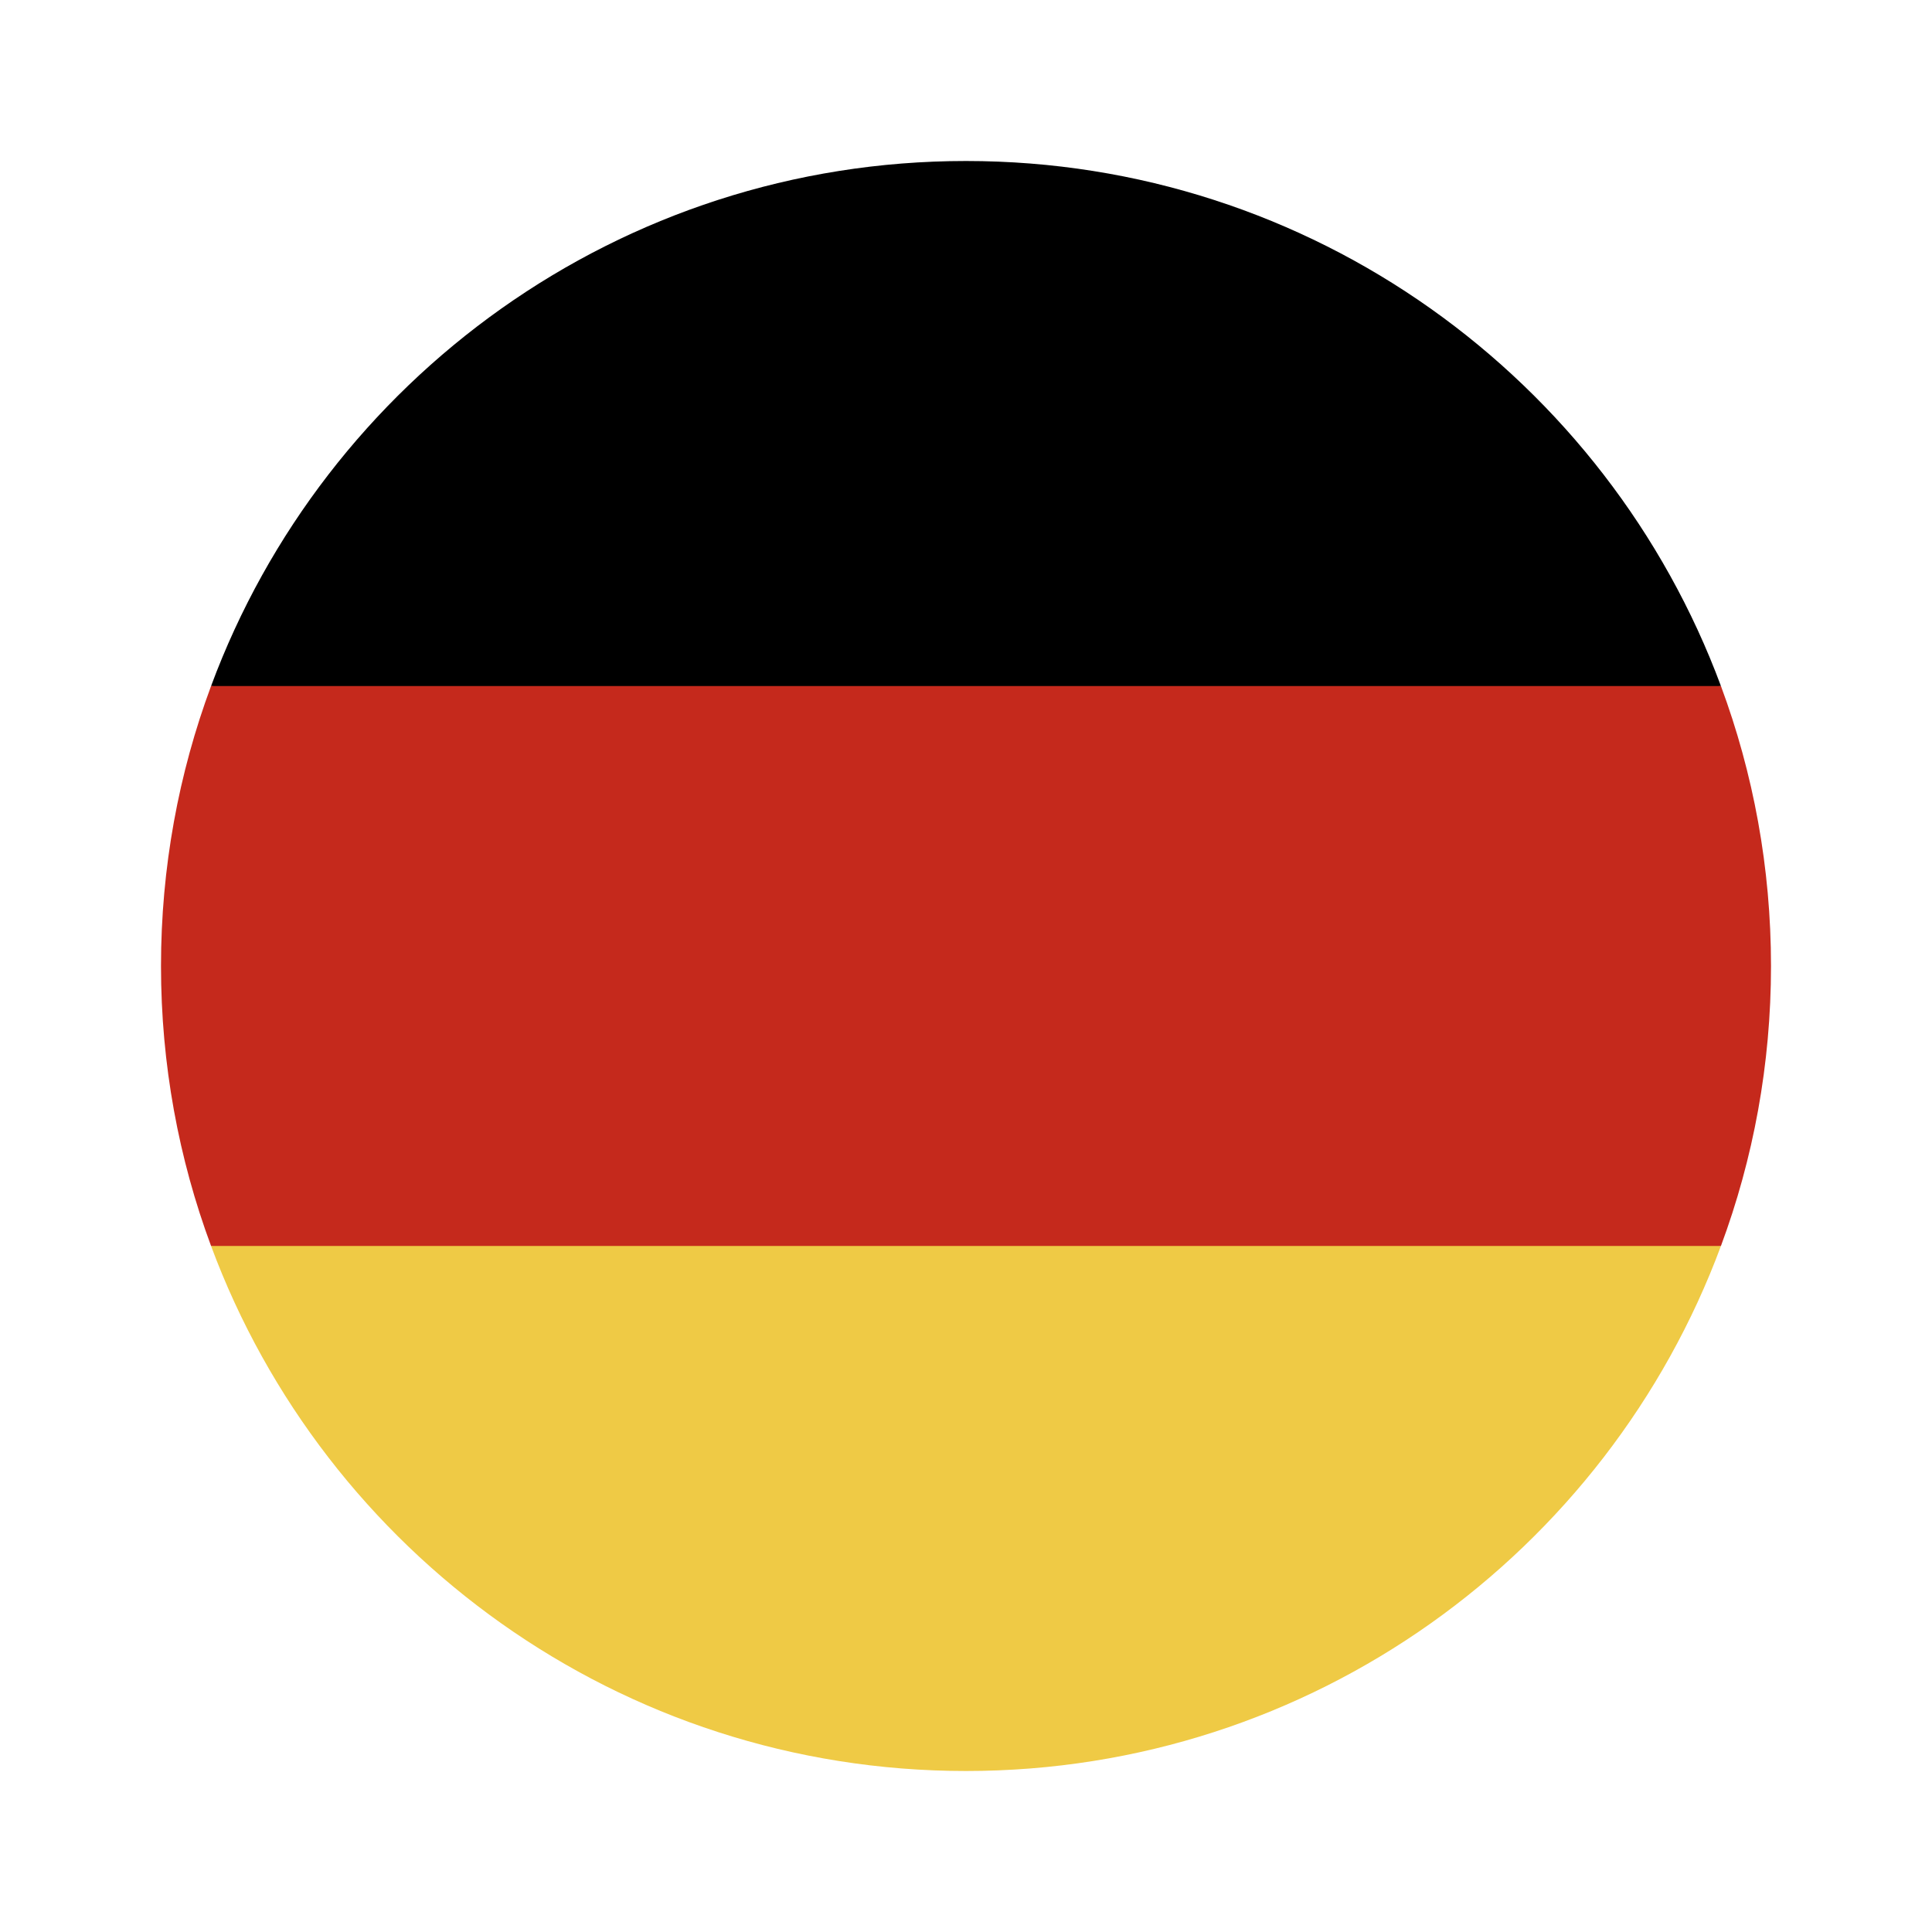
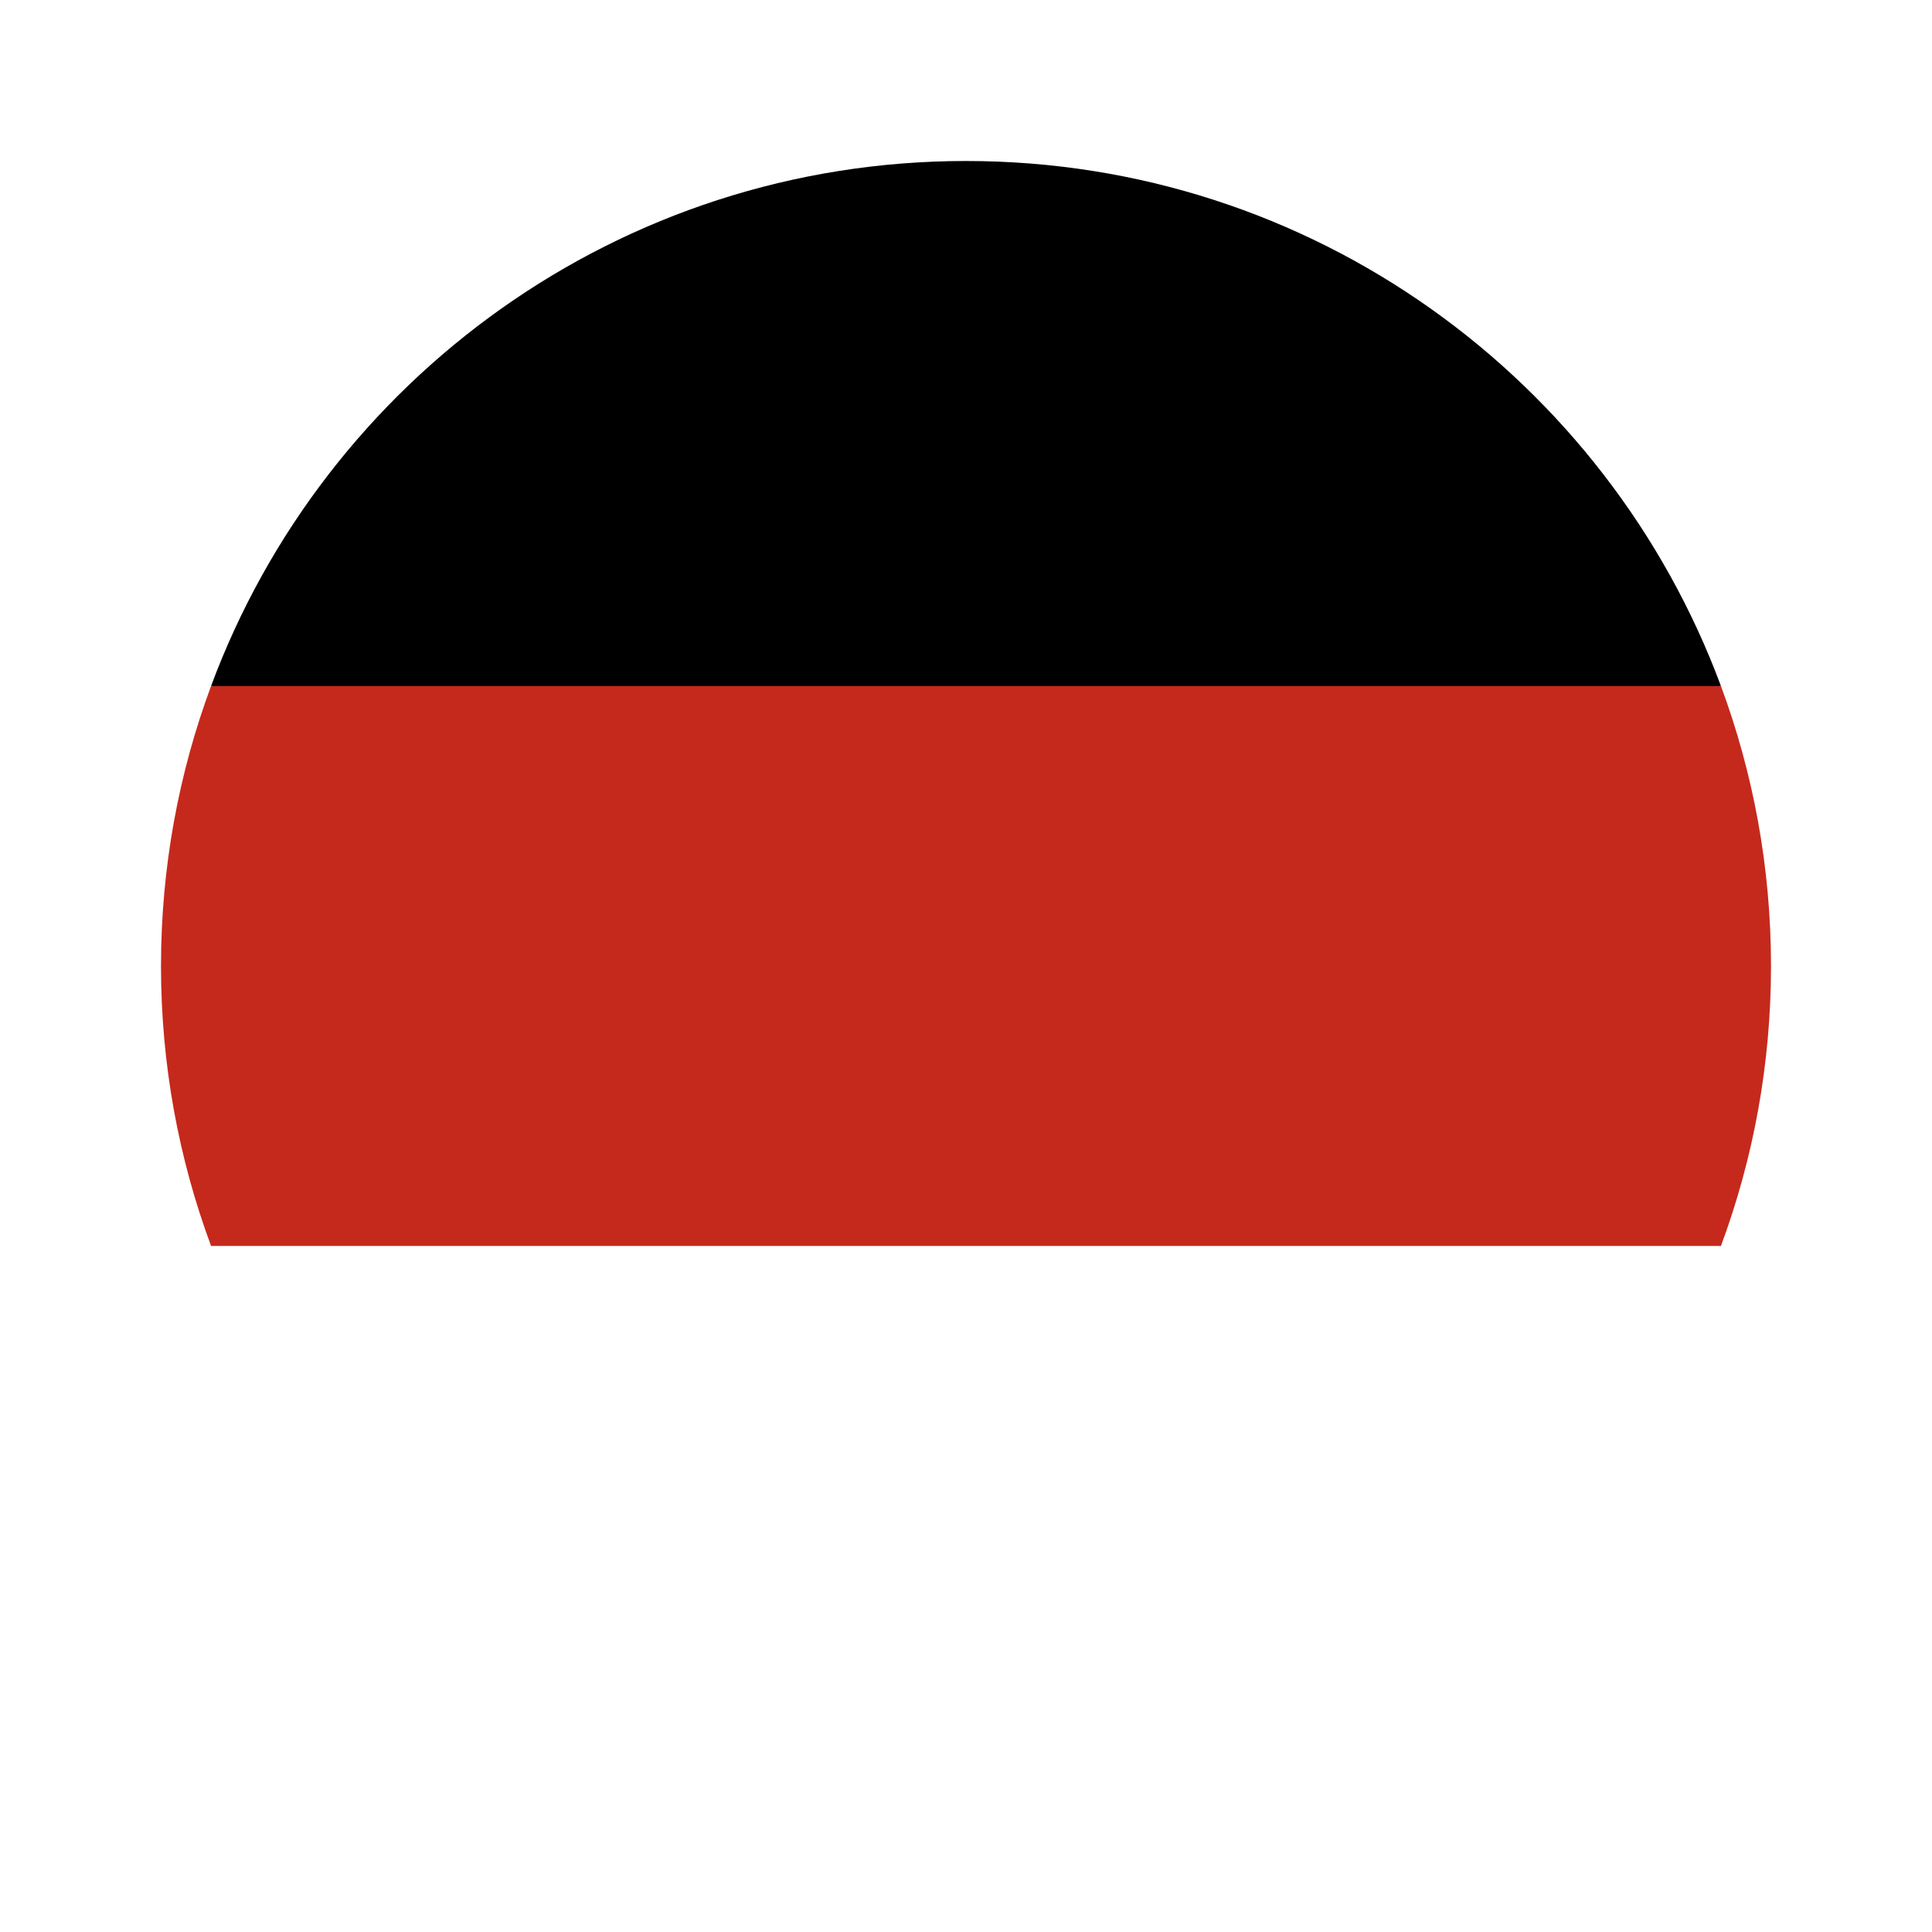
<svg xmlns="http://www.w3.org/2000/svg" width="24" height="24" viewBox="0 0 24 24" fill="none">
-   <path d="M2.622 15.478C4.035 19.286 7.7 22 12 22C16.3 22 19.965 19.286 21.378 15.478L12 14.609L2.622 15.478Z" fill="#EFCA45" />
  <path d="M12 2C7.7 2 4.035 4.714 2.622 8.522L12 9.391L21.378 8.522C19.965 4.714 16.3 2 12 2Z" fill="black" />
  <path d="M2.622 8.522C2.22 9.605 2 10.777 2 12C2 13.223 2.22 14.395 2.622 15.478H21.378C21.78 14.395 22 13.223 22 12C22 10.777 21.78 9.605 21.378 8.522H2.622Z" fill="#C5291C" />
</svg>